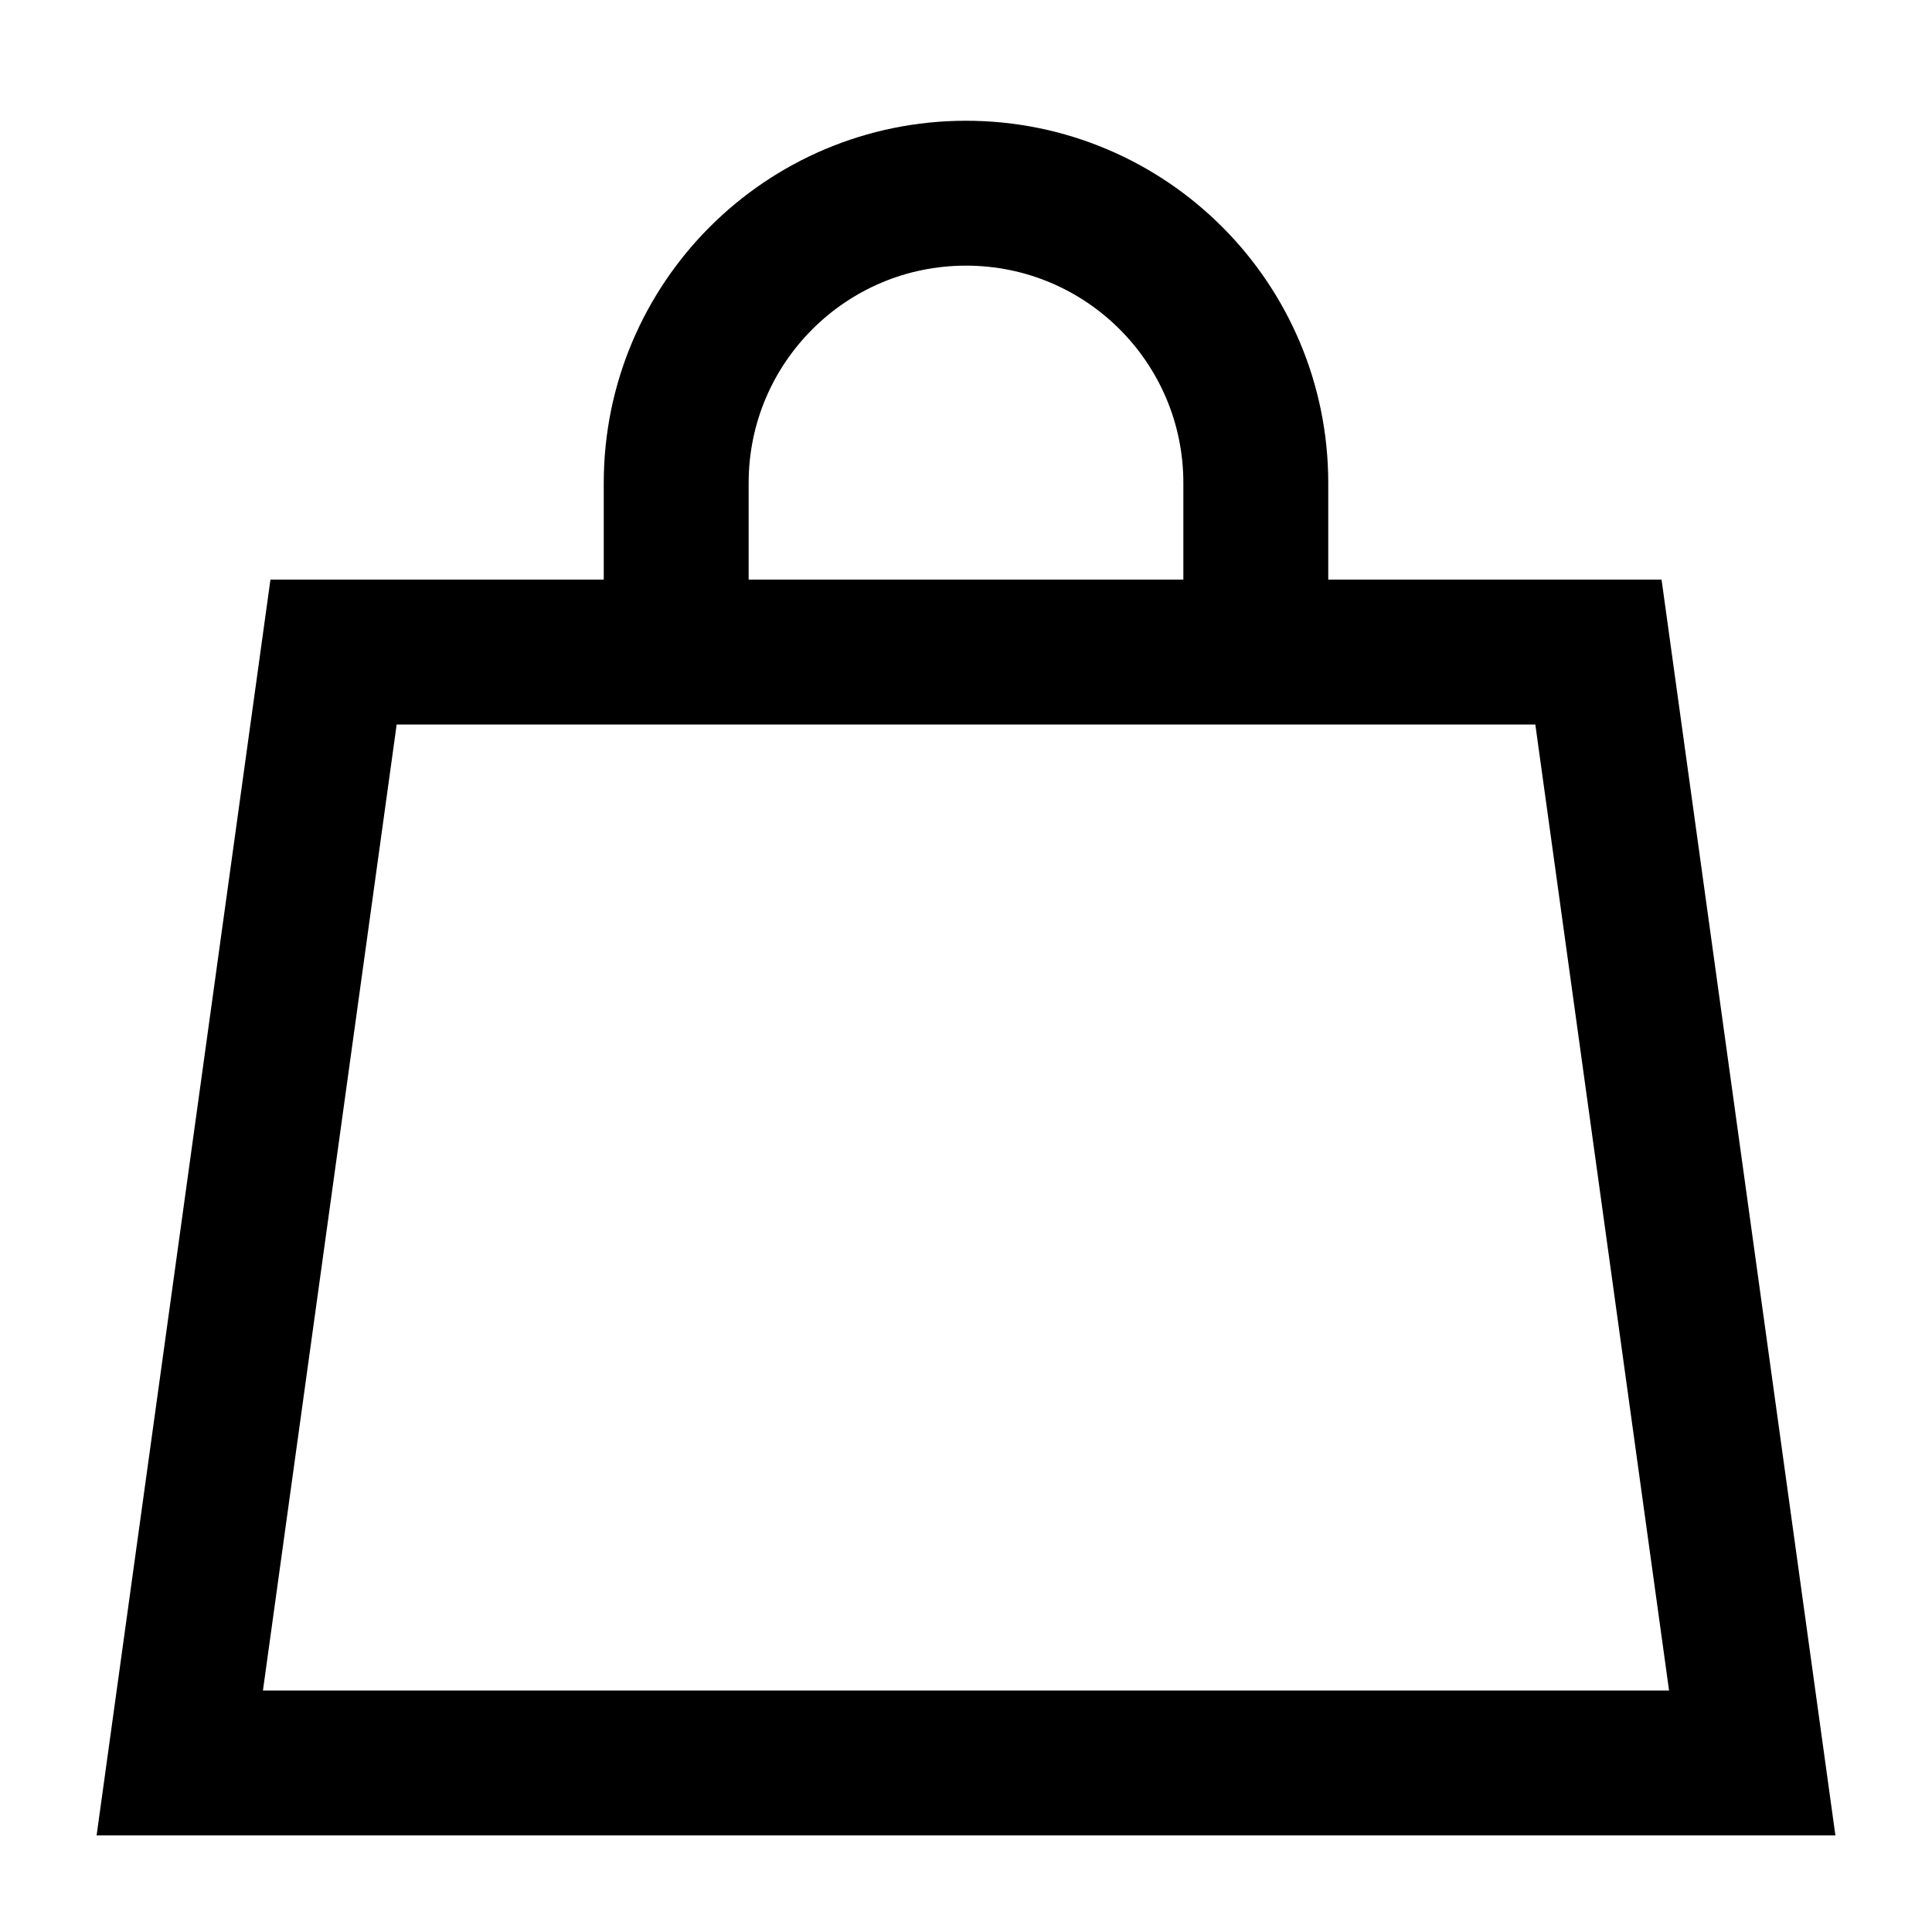
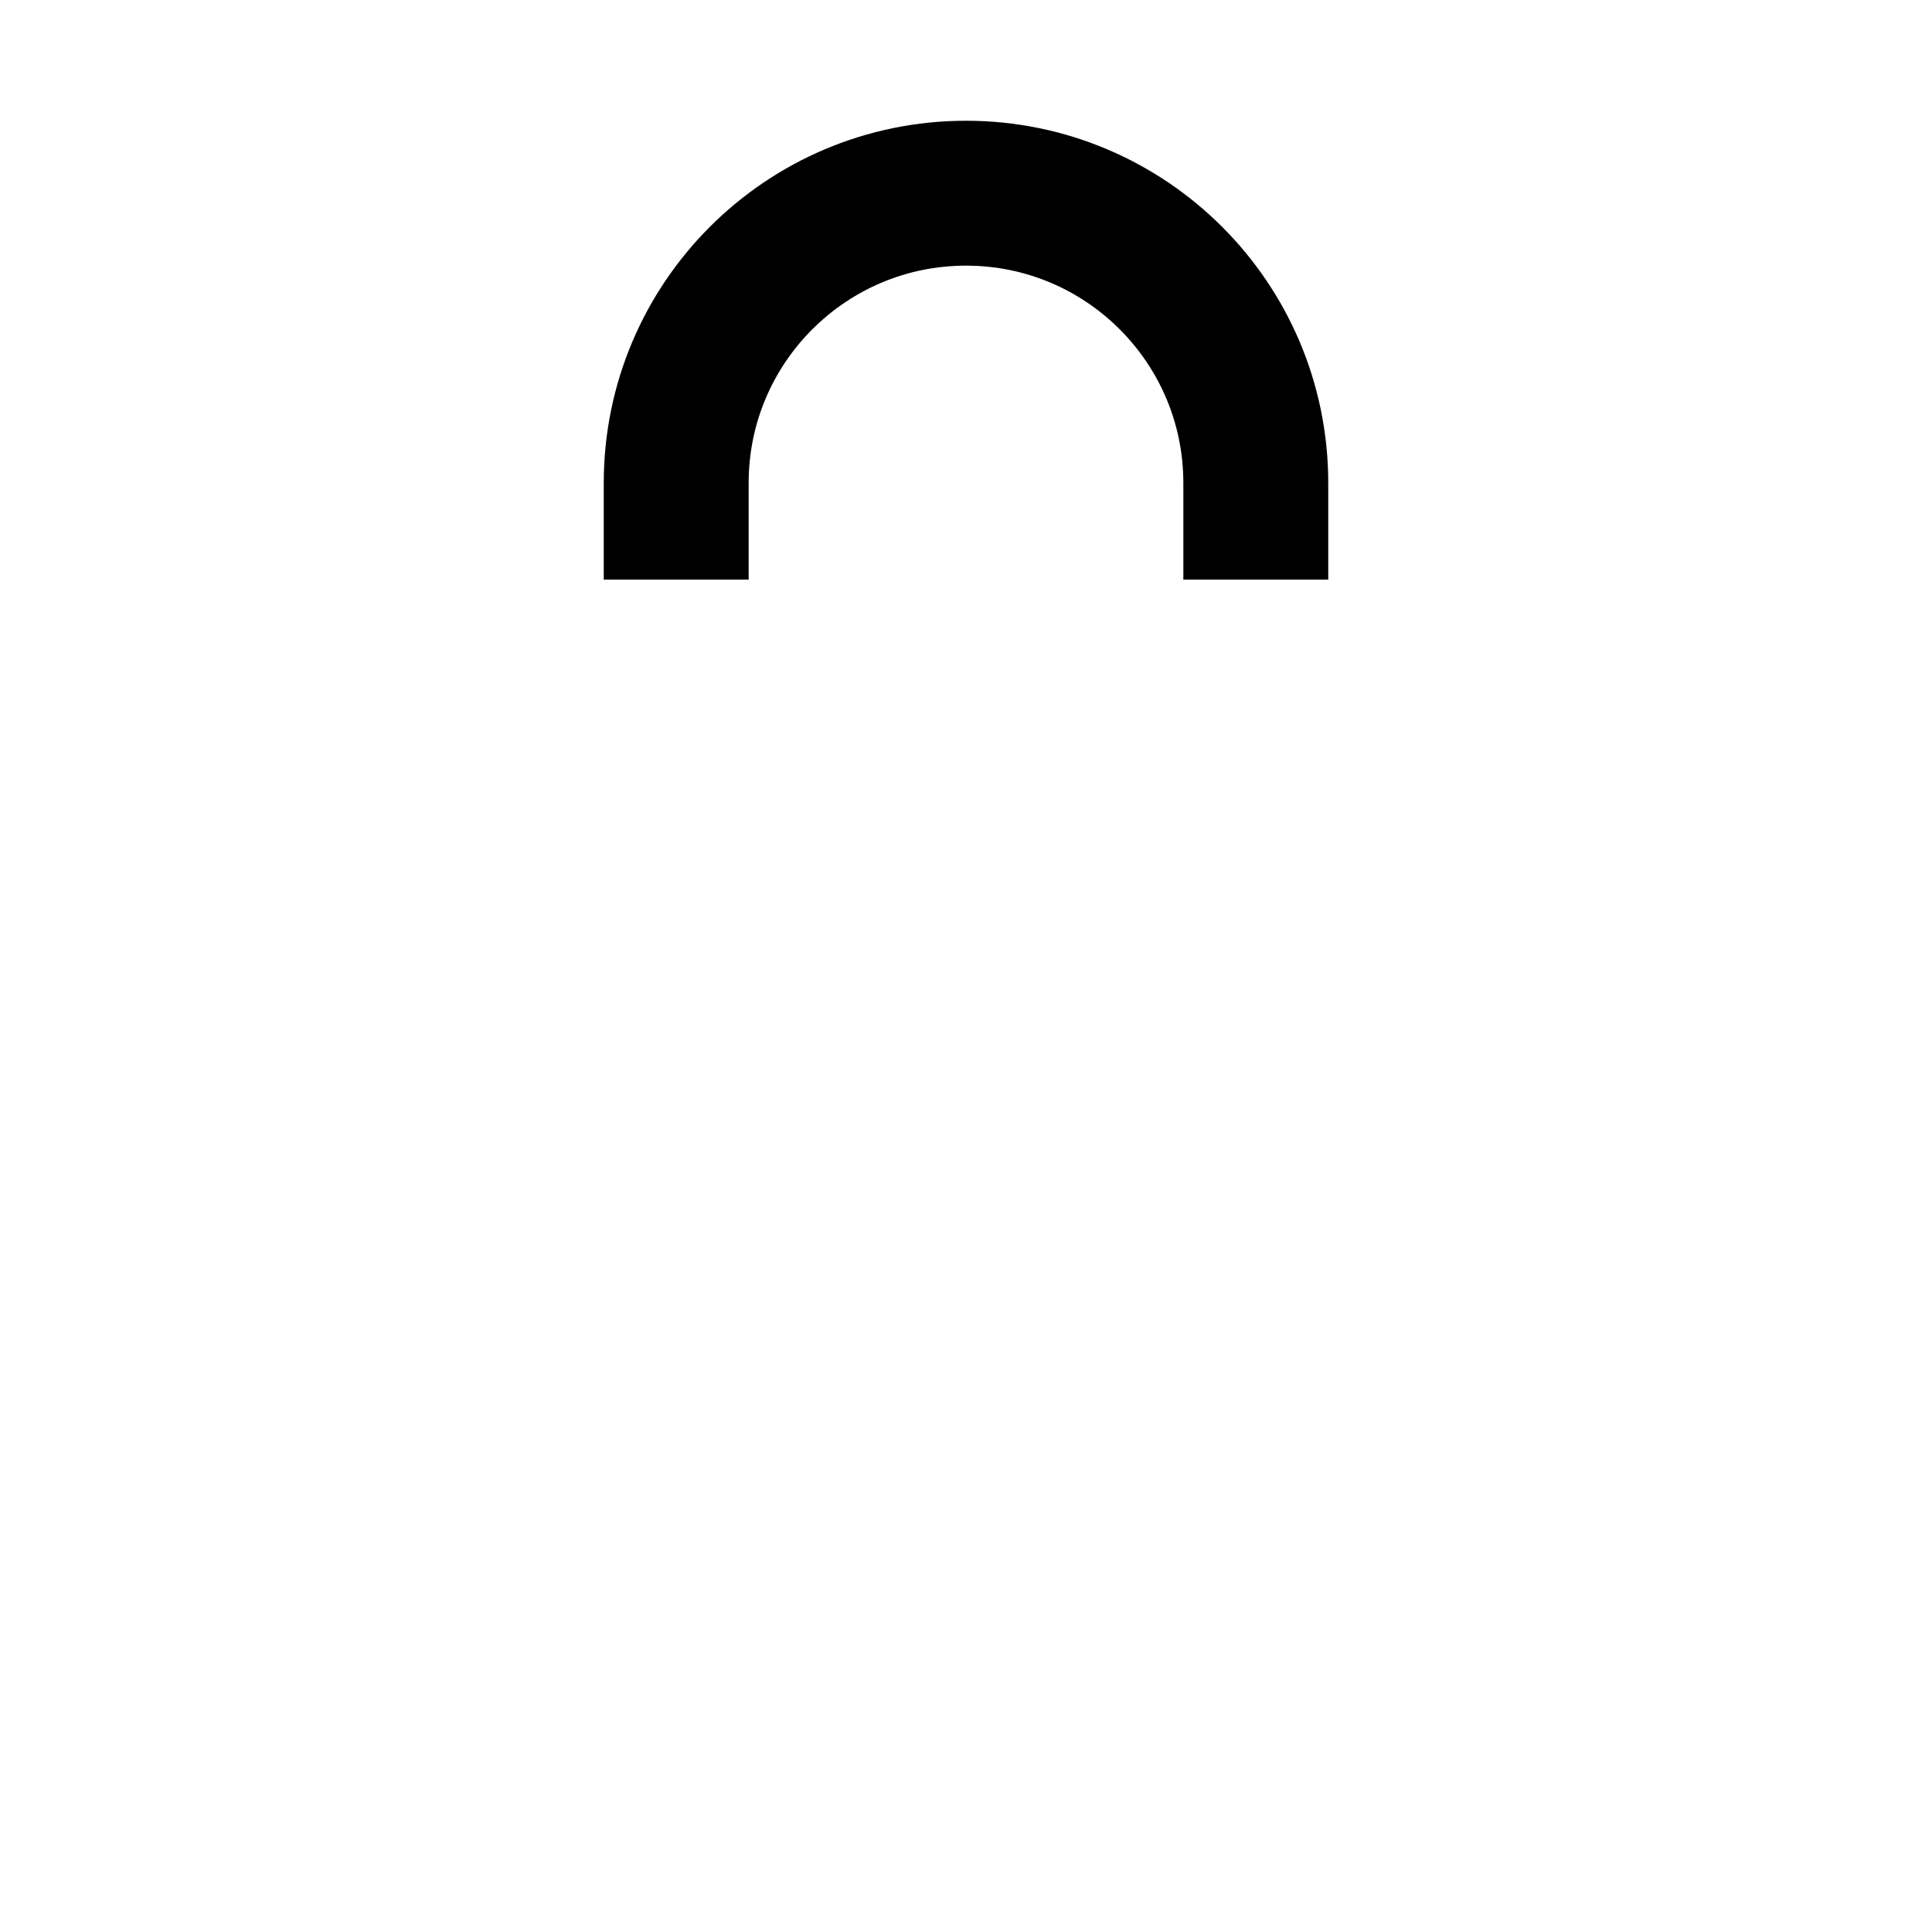
<svg xmlns="http://www.w3.org/2000/svg" width="20" height="20" viewBox="0 0 20 20" fill="none">
-   <path d="M16.547 6.75L18.139 18.25H1.861L3.453 6.75H16.547Z" stroke="black" stroke-width="1.5" />
  <path d="M13 6V5C13 3.343 11.657 2 10 2V2C8.343 2 7 3.343 7 5V6" stroke="black" stroke-width="1.5" />
</svg>